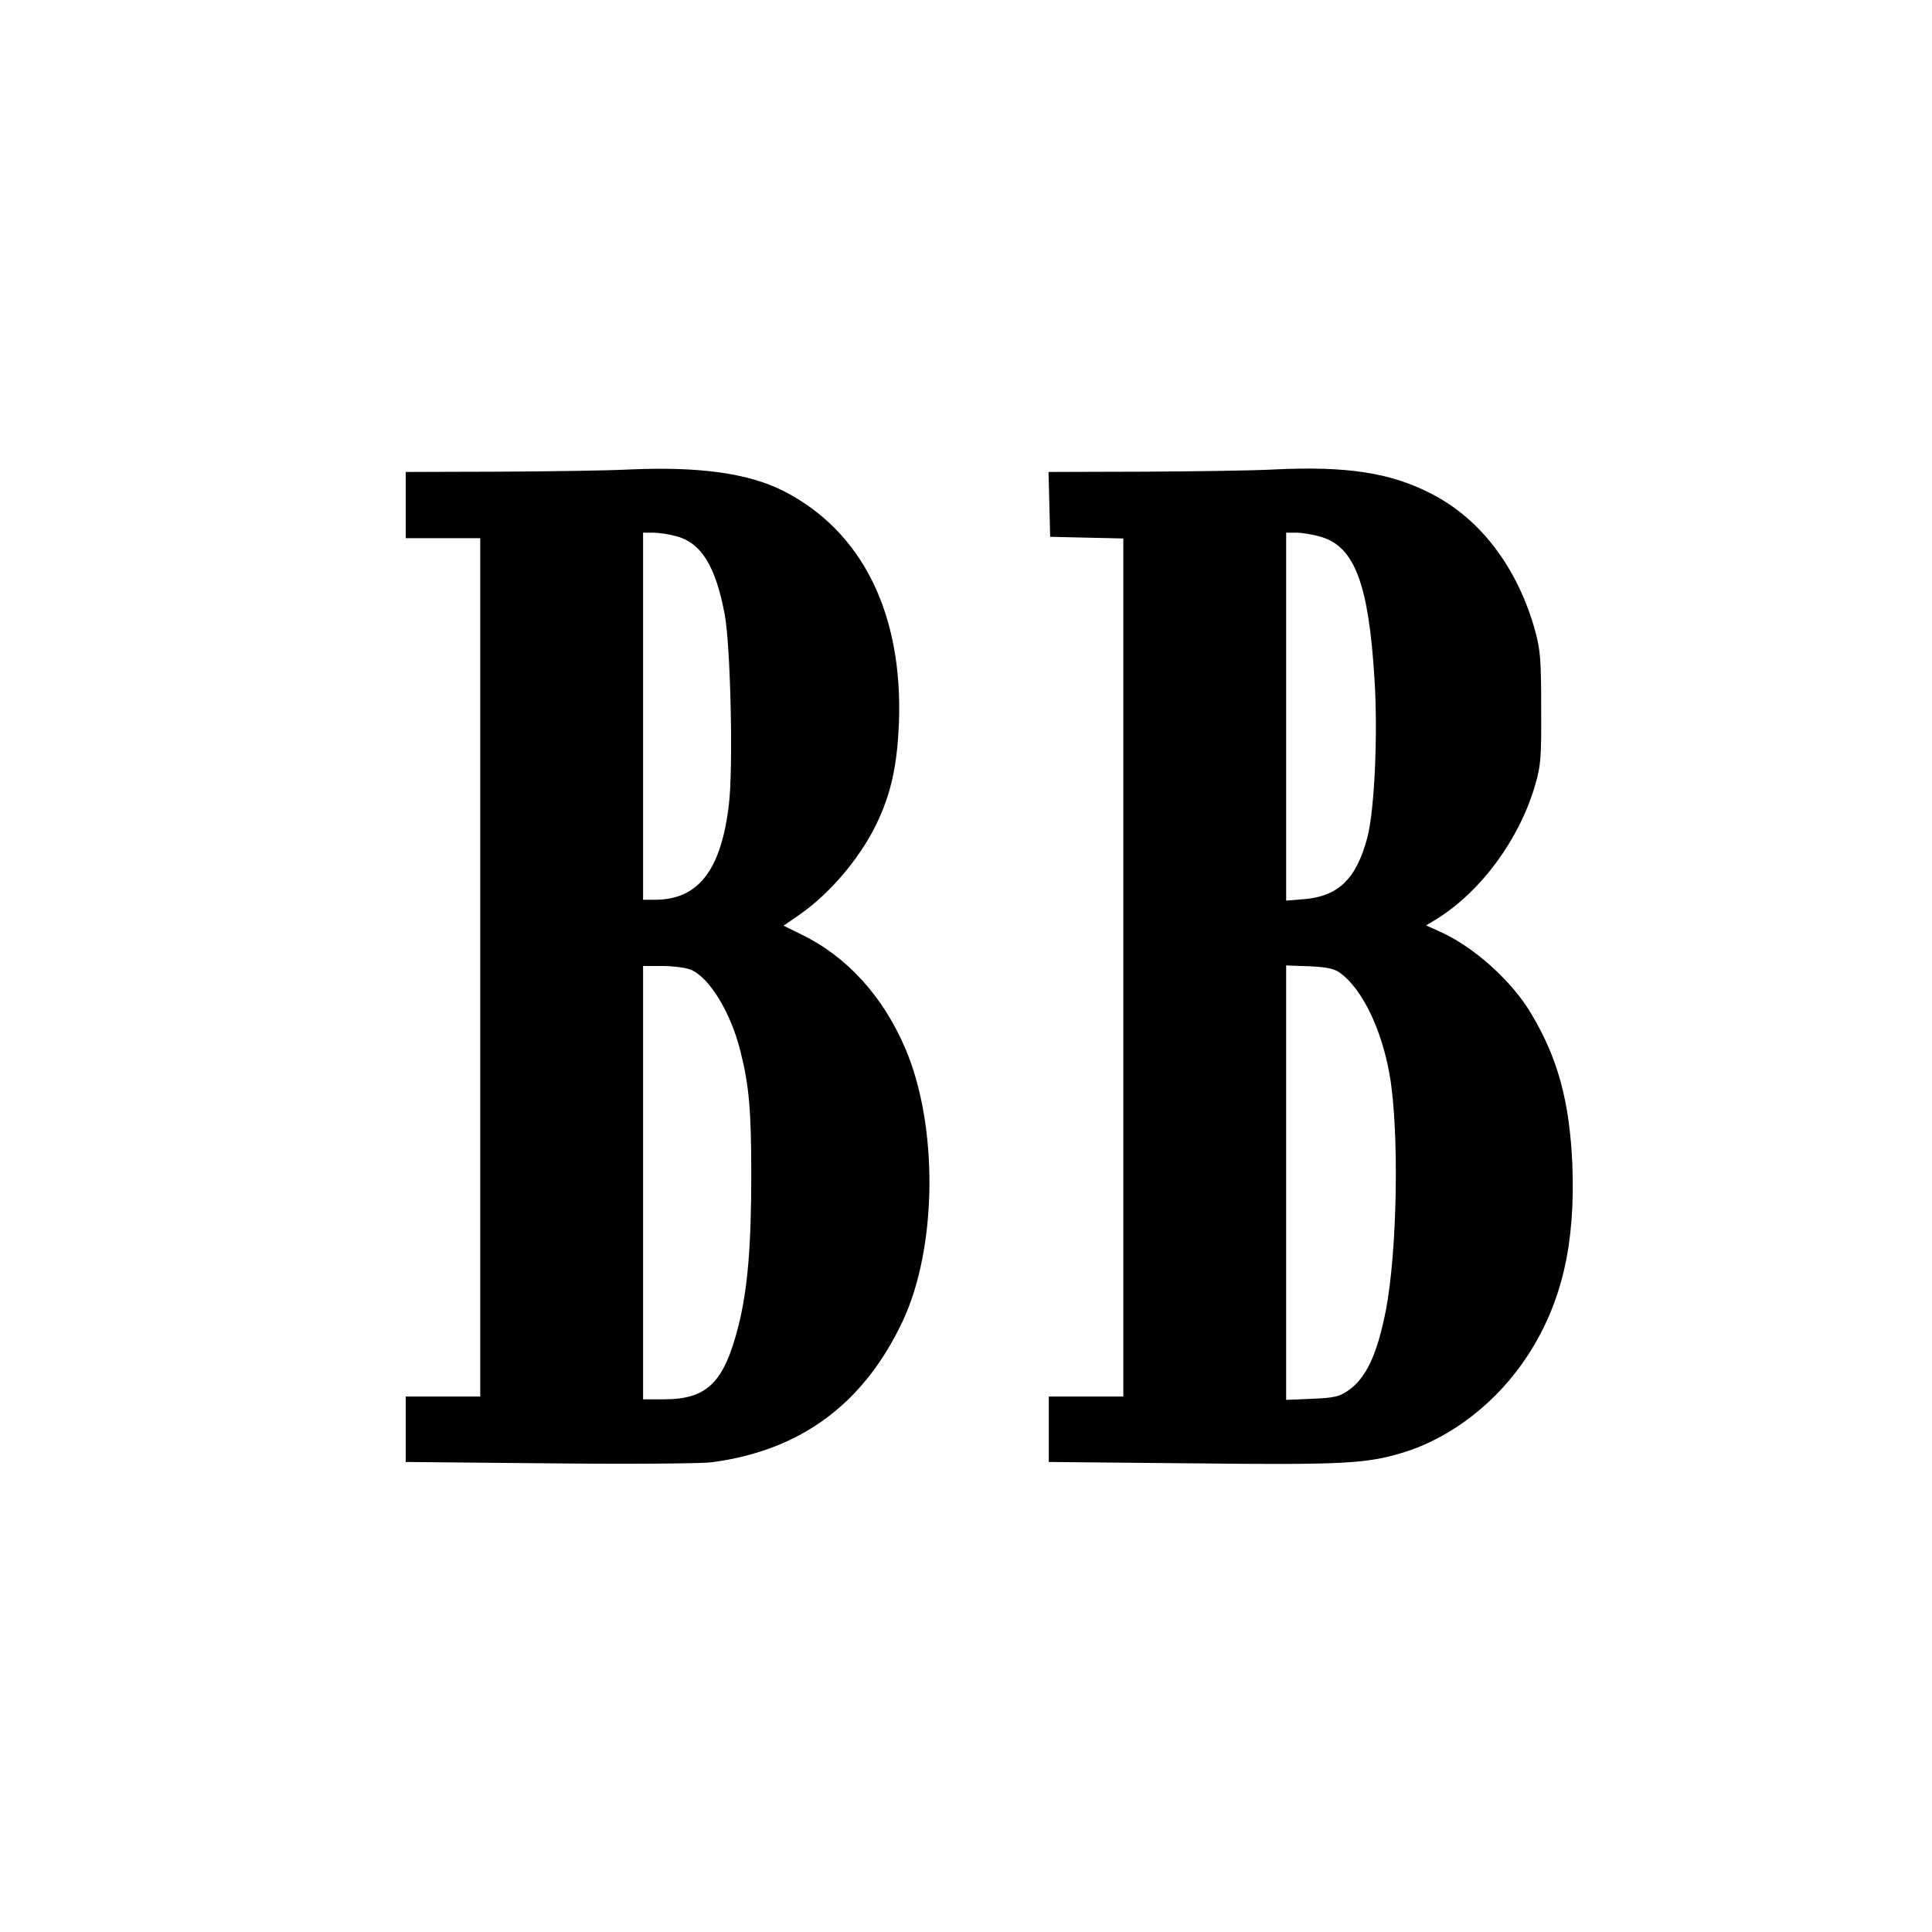
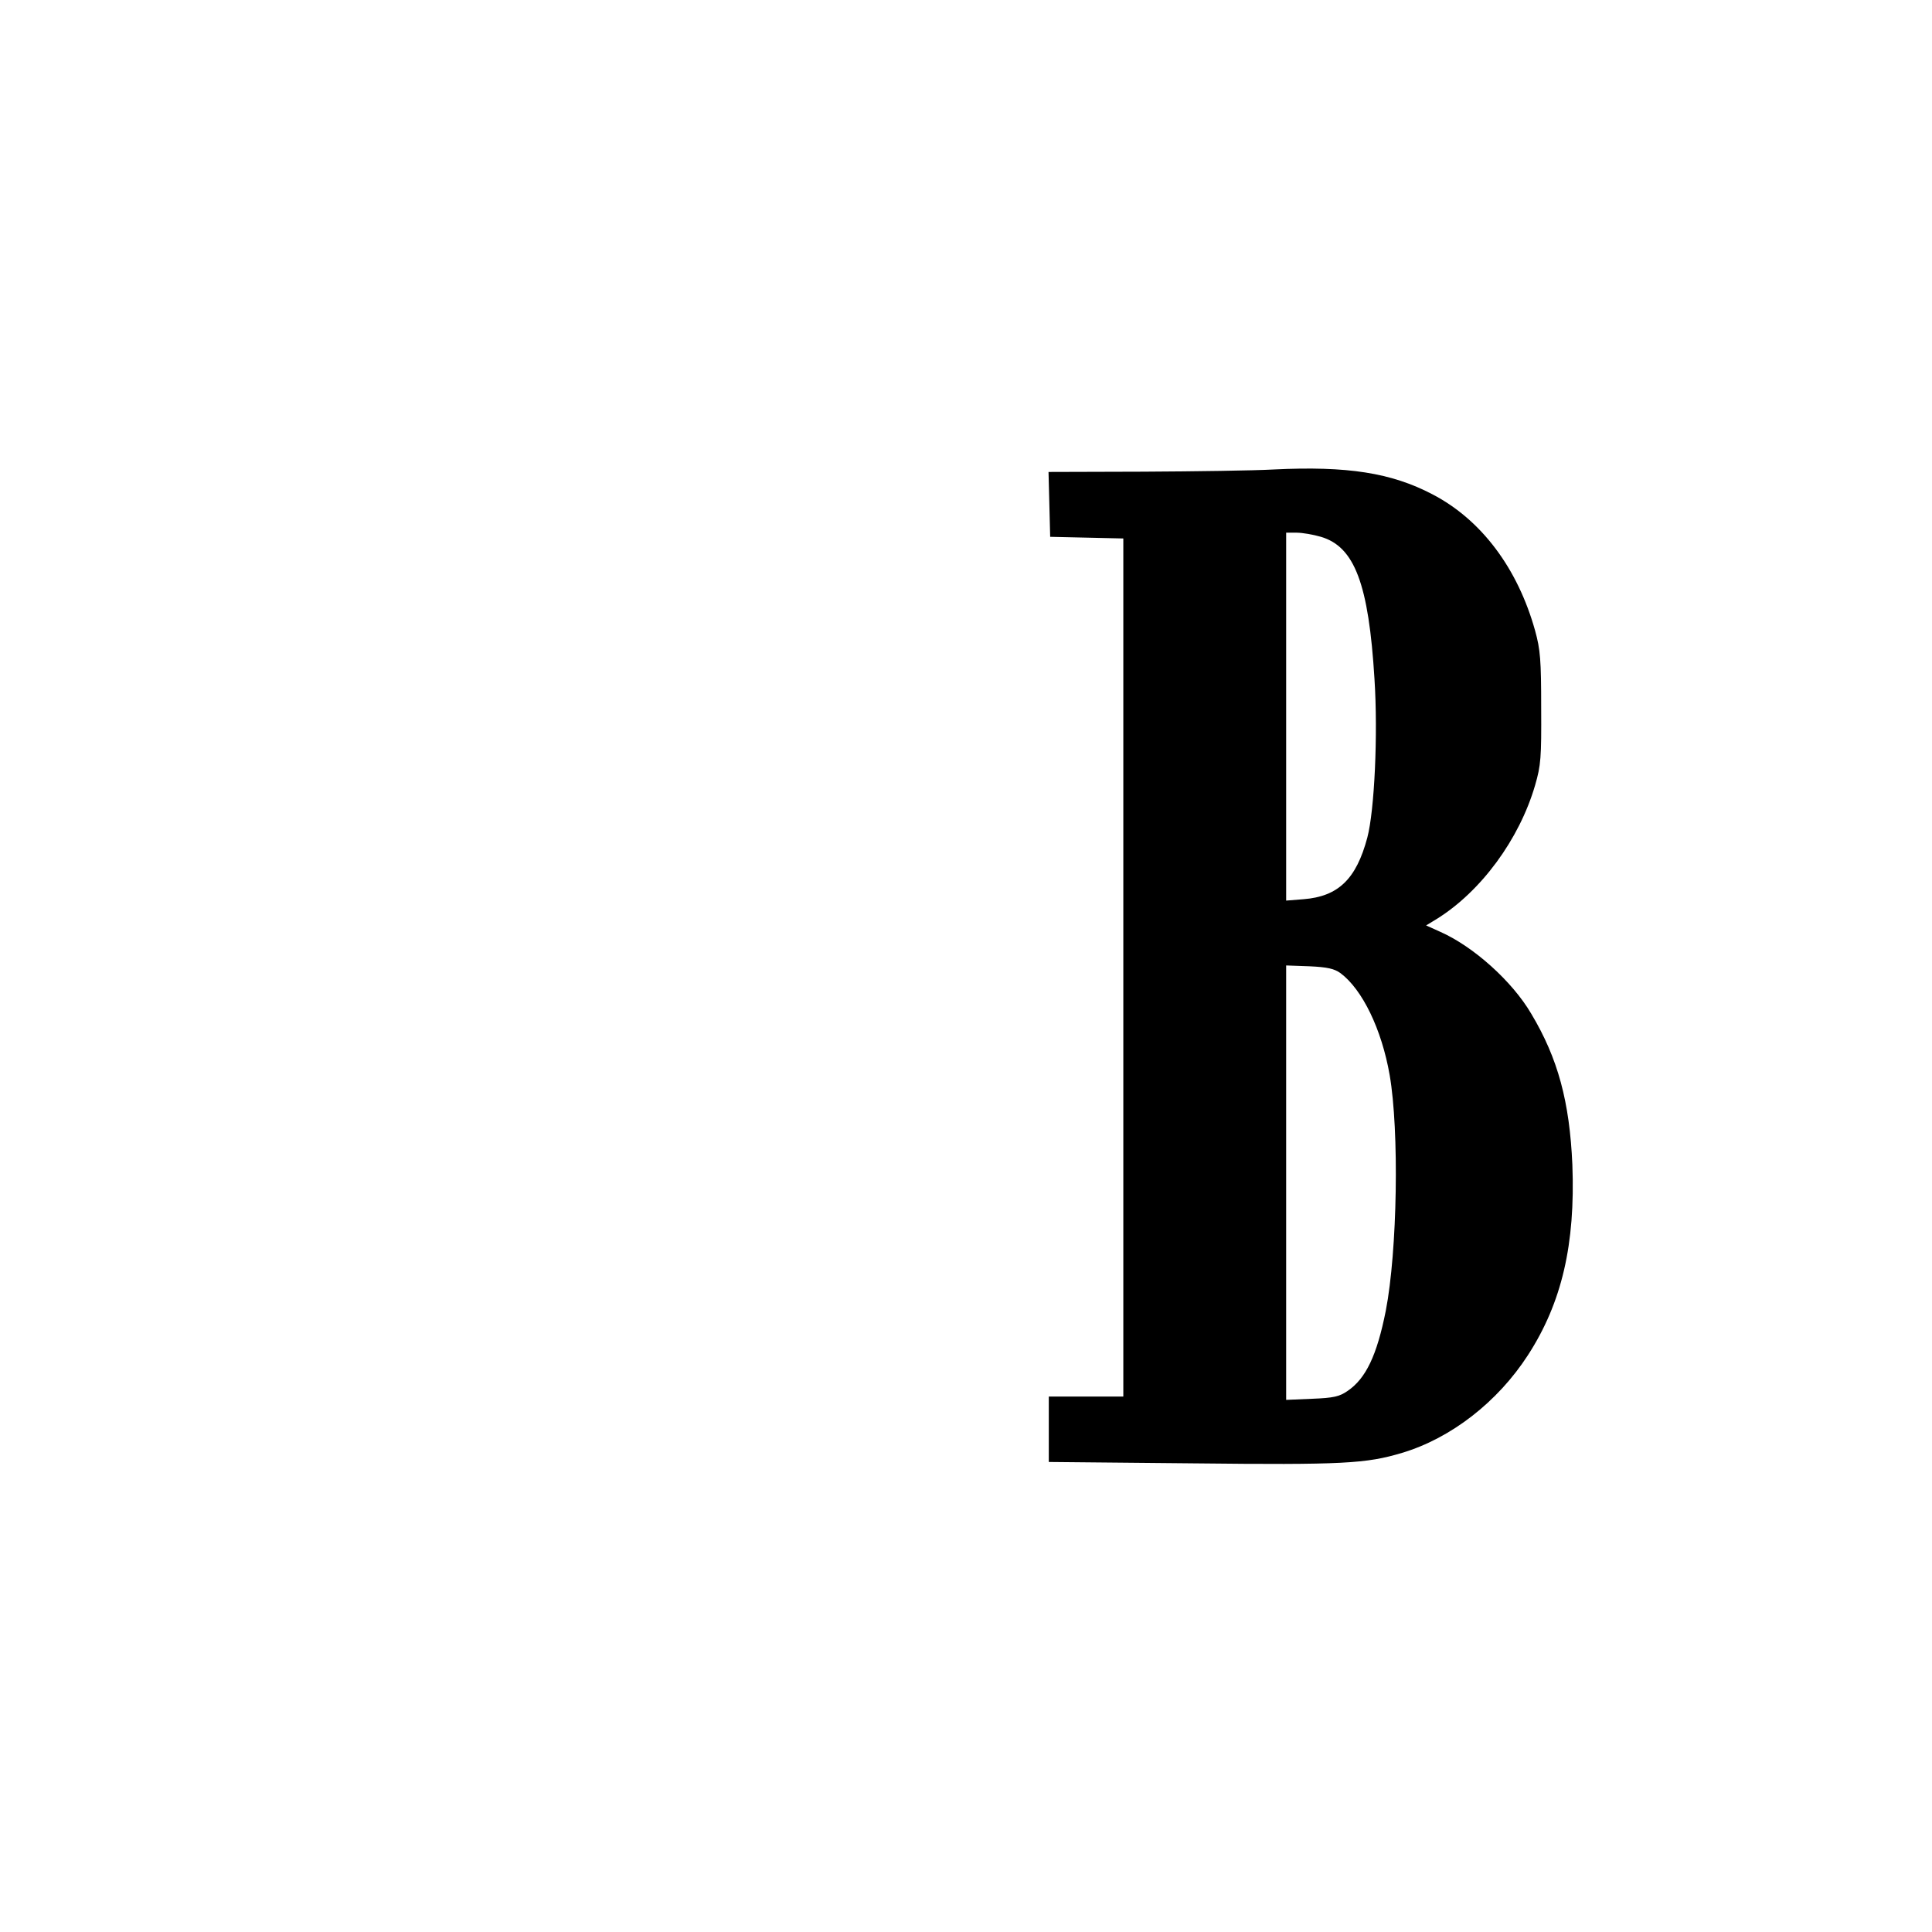
<svg xmlns="http://www.w3.org/2000/svg" version="1.0" width="700pt" height="700pt" viewBox="0 0 700 700" preserveAspectRatio="xMidYMid meet">
  <g transform="translate(0,700) scale(0.1,-0.1)" fill="#000000" stroke="none">
-     <path d="M2280 5299 c-74 -4 -287 -7 -472 -8 l-338 -1 0 -120 0 -120 135 0 135 0 0 -1555 0 -1555 -135 0 -135 0 0 -119 0 -118 523 -5 c287 -3 551 -1 587 4 322 43 550 212 691 512 125 267 129 705 10 985 -80 189 -211 334 -375 414 l-67 33 55 38 c118 81 234 221 292 353 45 101 65 198 71 343 15 398 -134 697 -420 842 -128 64 -305 88 -557 77z m167 -241 c93 -23 146 -108 179 -286 21 -114 31 -552 15 -686 -28 -239 -111 -346 -268 -346 l-43 0 0 665 0 665 36 0 c19 0 56 -5 81 -12z m57 -1572 c67 -28 145 -157 179 -296 31 -122 39 -215 39 -445 0 -259 -13 -417 -47 -551 -52 -204 -113 -264 -270 -264 l-75 0 0 785 0 785 70 0 c39 0 86 -6 104 -14z" />
    <path d="M4615 5299 c-71 -4 -284 -7 -473 -8 l-343 -1 3 -117 3 -118 133 -3 132 -3 0 -1554 0 -1555 -135 0 -135 0 0 -119 0 -118 523 -5 c544 -6 627 -1 757 38 177 53 346 184 456 354 123 190 172 402 161 690 -10 228 -52 385 -149 547 -69 118 -210 244 -330 297 l-51 23 38 23 c161 100 300 289 357 485 21 72 23 100 22 280 0 174 -3 211 -22 280 -63 226 -195 402 -372 494 -149 78 -308 103 -575 90z m171 -244 c122 -36 173 -171 194 -515 13 -201 0 -477 -26 -575 -40 -150 -105 -213 -231 -223 l-63 -5 0 667 0 666 38 0 c21 0 61 -7 88 -15z m71 -1581 c79 -59 149 -203 178 -369 35 -202 28 -637 -14 -854 -32 -161 -72 -246 -139 -291 -29 -20 -50 -25 -128 -28 l-94 -4 0 787 0 787 84 -3 c66 -3 91 -9 113 -25z" />
  </g>
</svg>